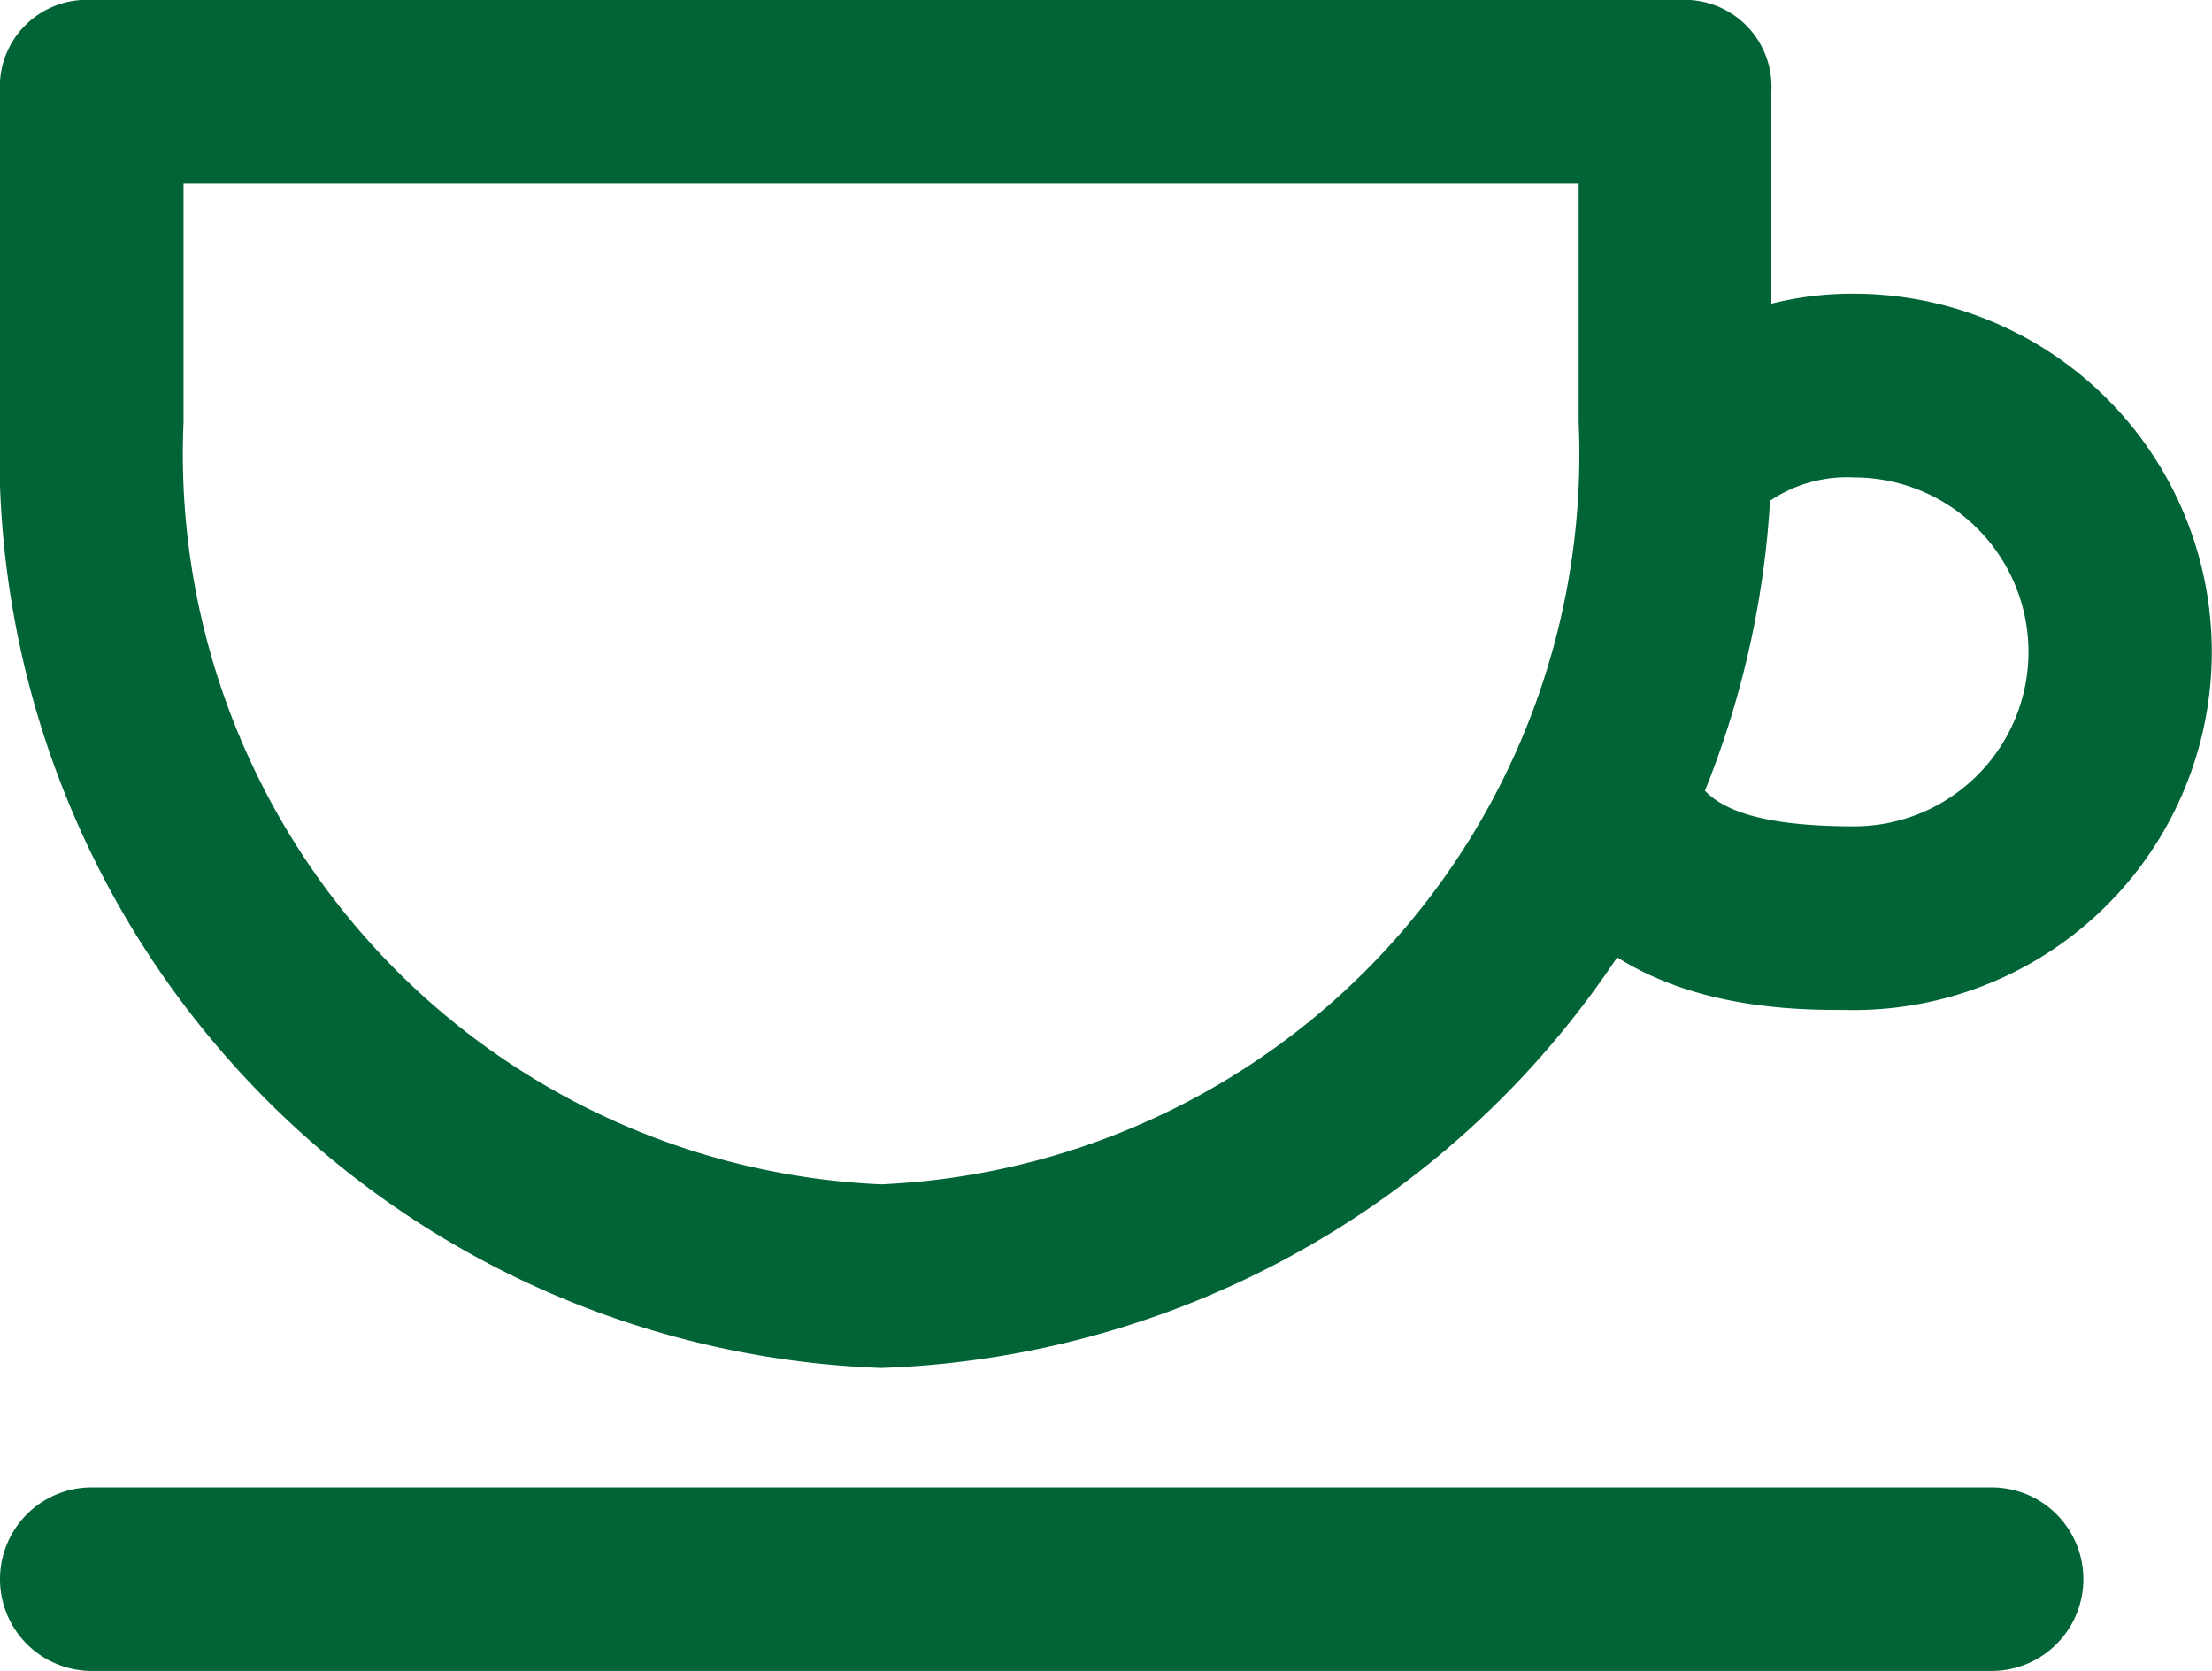
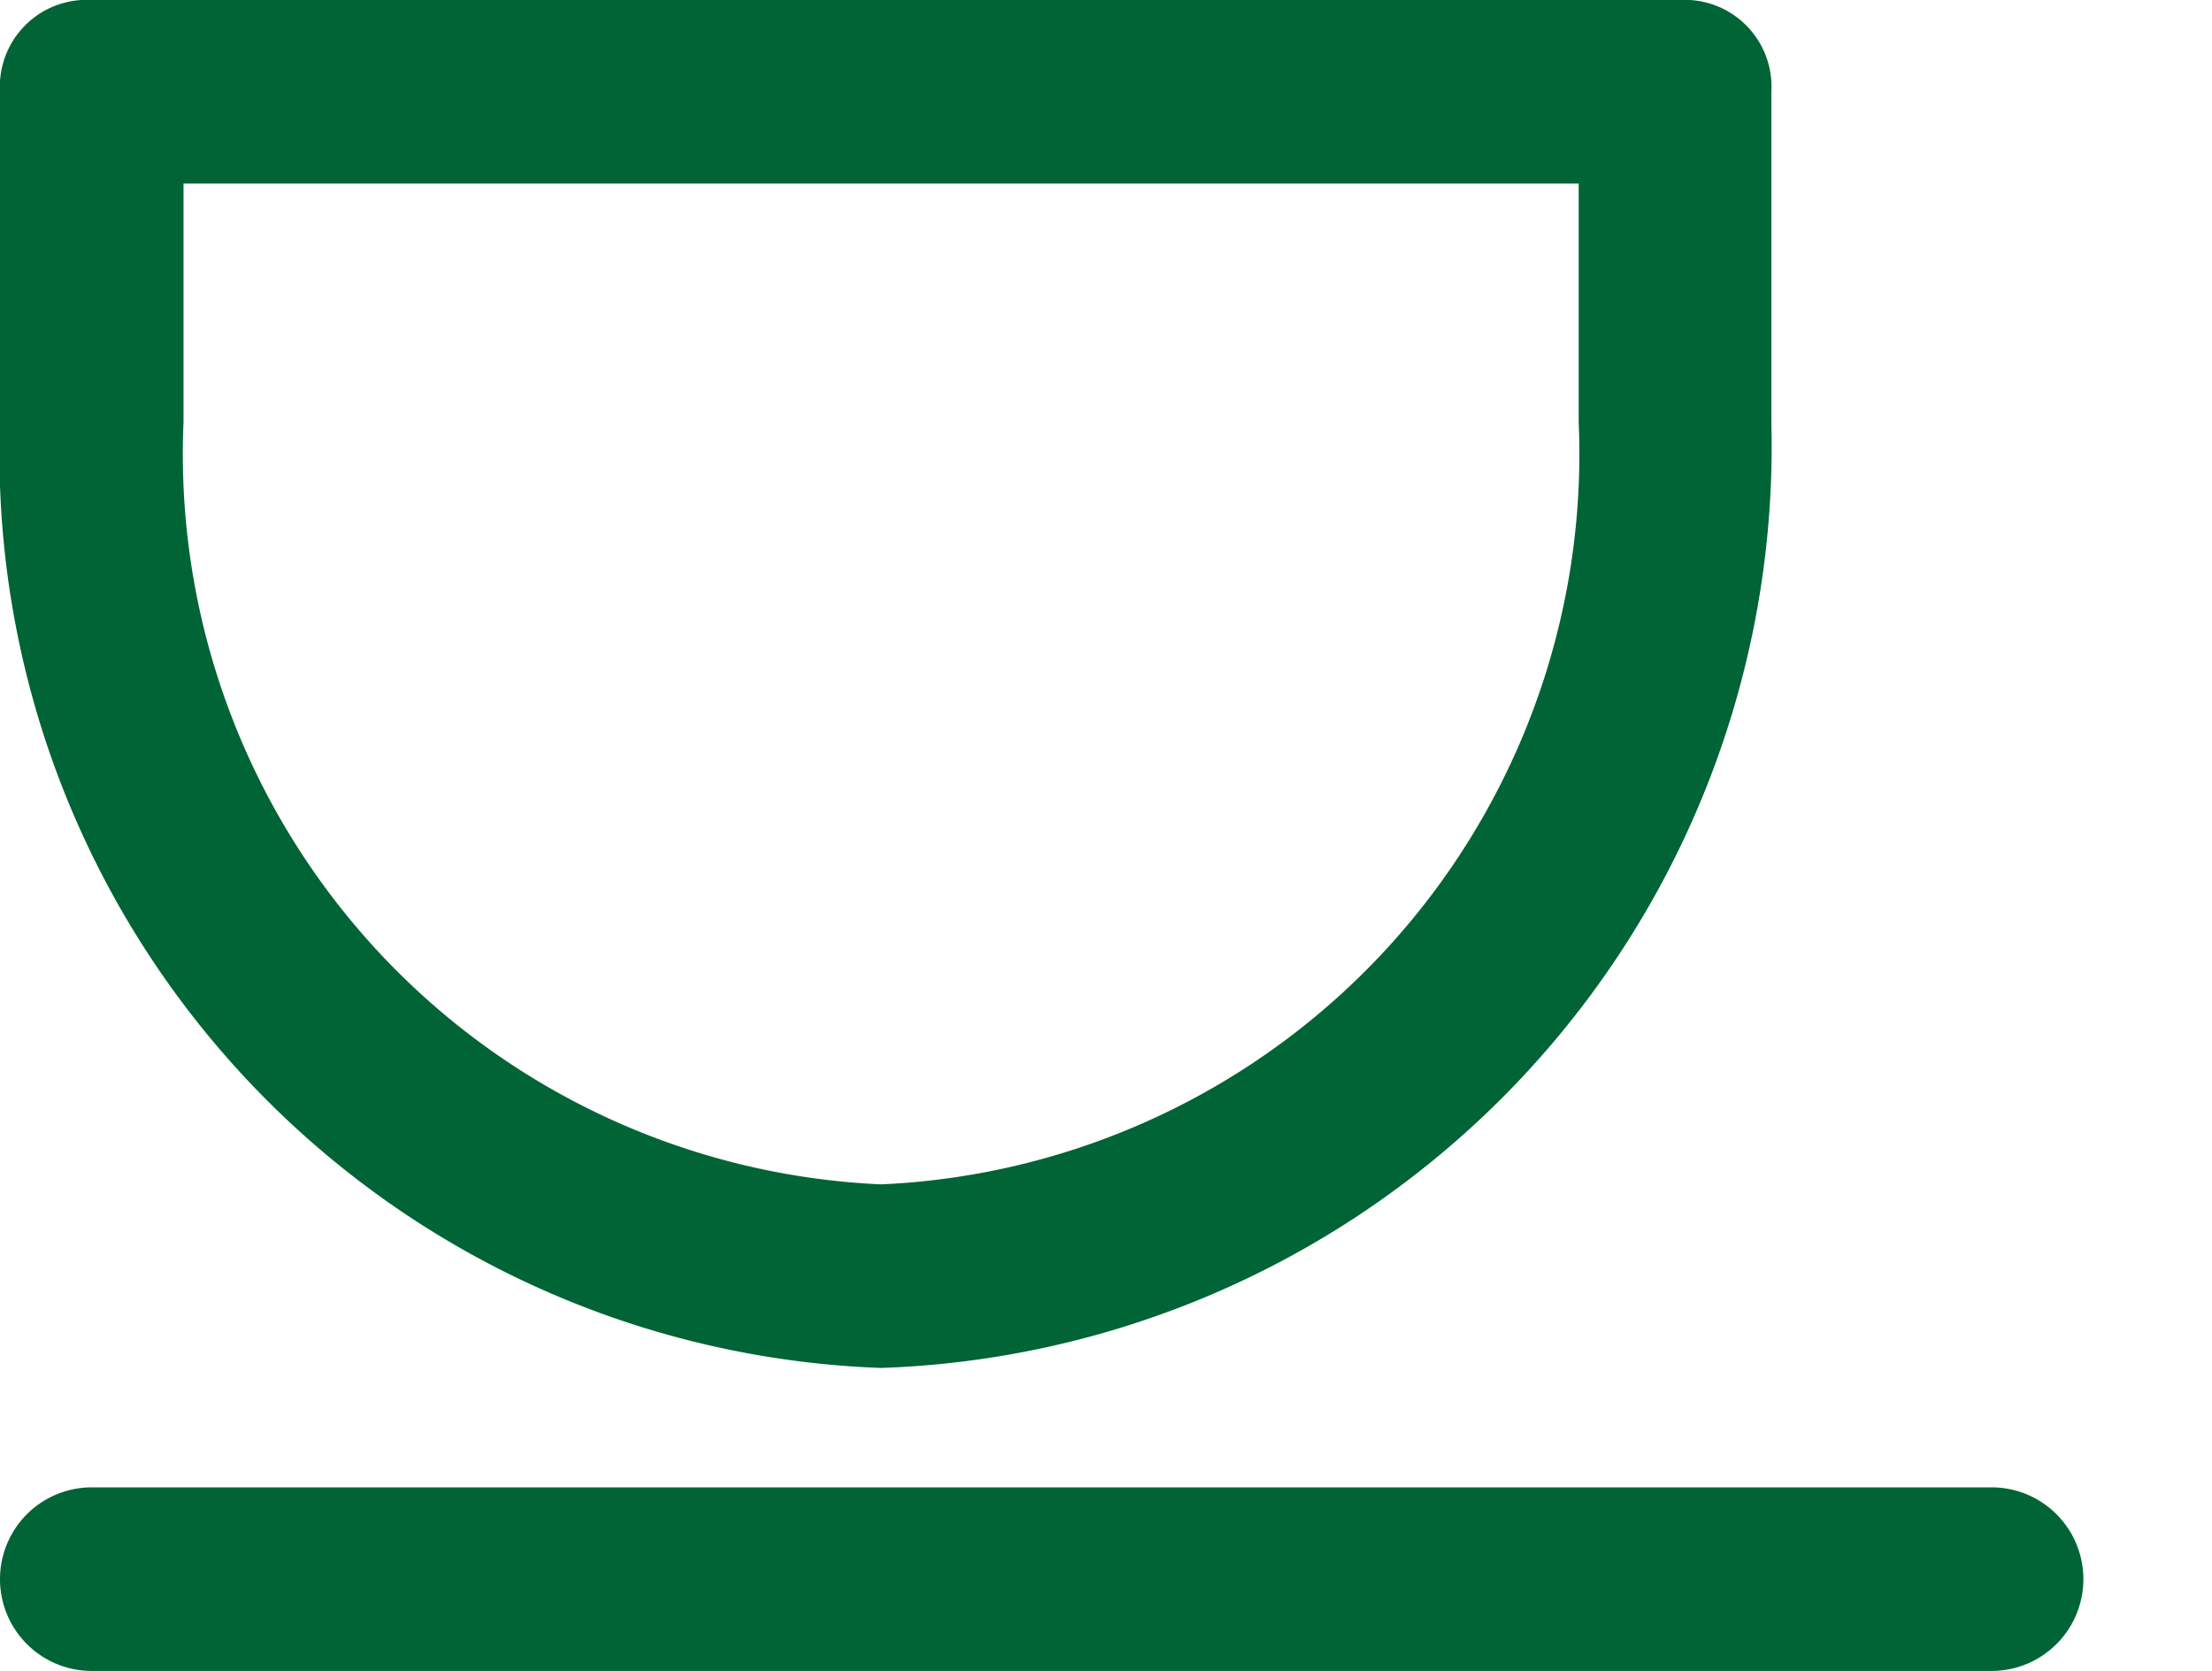
<svg xmlns="http://www.w3.org/2000/svg" width="19.863" height="15" viewBox="0 0 19.863 15">
  <g id="noun-tea-1708211" transform="translate(-3 -5.9)">
    <g id="Group_617" data-name="Group 617" transform="translate(3 5.9)">
      <g id="Group_614" data-name="Group 614">
        <path id="Path_1107" data-name="Path 1107" d="M10.912,18.18A8.211,8.211,0,0,1,3,9.691V6.724A.779.779,0,0,1,3.824,5.9H18.082a.779.779,0,0,1,.824.824V9.691A8.278,8.278,0,0,1,10.912,18.18ZM4.648,7.548V9.691a6.562,6.562,0,0,0,6.264,6.841,6.562,6.562,0,0,0,6.264-6.841V7.548Z" transform="translate(-3 -5.9)" fill="#006436" />
      </g>
      <g id="Group_615" data-name="Group 615" transform="translate(13.547 2.637)">
-         <path id="Path_1108" data-name="Path 1108" d="M22.456,15.529c-.577,0-2.39,0-2.967-1.648a.834.834,0,1,1,1.566-.577c.082.247.247.577,1.484.577a1.566,1.566,0,0,0,0-3.132,1.239,1.239,0,0,0-.907.33A.818.818,0,0,1,20.56,9.842,2.953,2.953,0,0,1,22.538,9.1a3.215,3.215,0,1,1-.082,6.429Z" transform="translate(-19.437 -9.1)" fill="#006436" />
-       </g>
+         </g>
      <g id="Group_616" data-name="Group 616" transform="translate(0 13.352)">
        <path id="Path_1109" data-name="Path 1109" d="M20.885,23.748H3.824a.824.824,0,0,1,0-1.648h17.06a.824.824,0,0,1,0,1.648Z" transform="translate(-3 -22.1)" fill="#006436" />
      </g>
    </g>
  </g>
</svg>